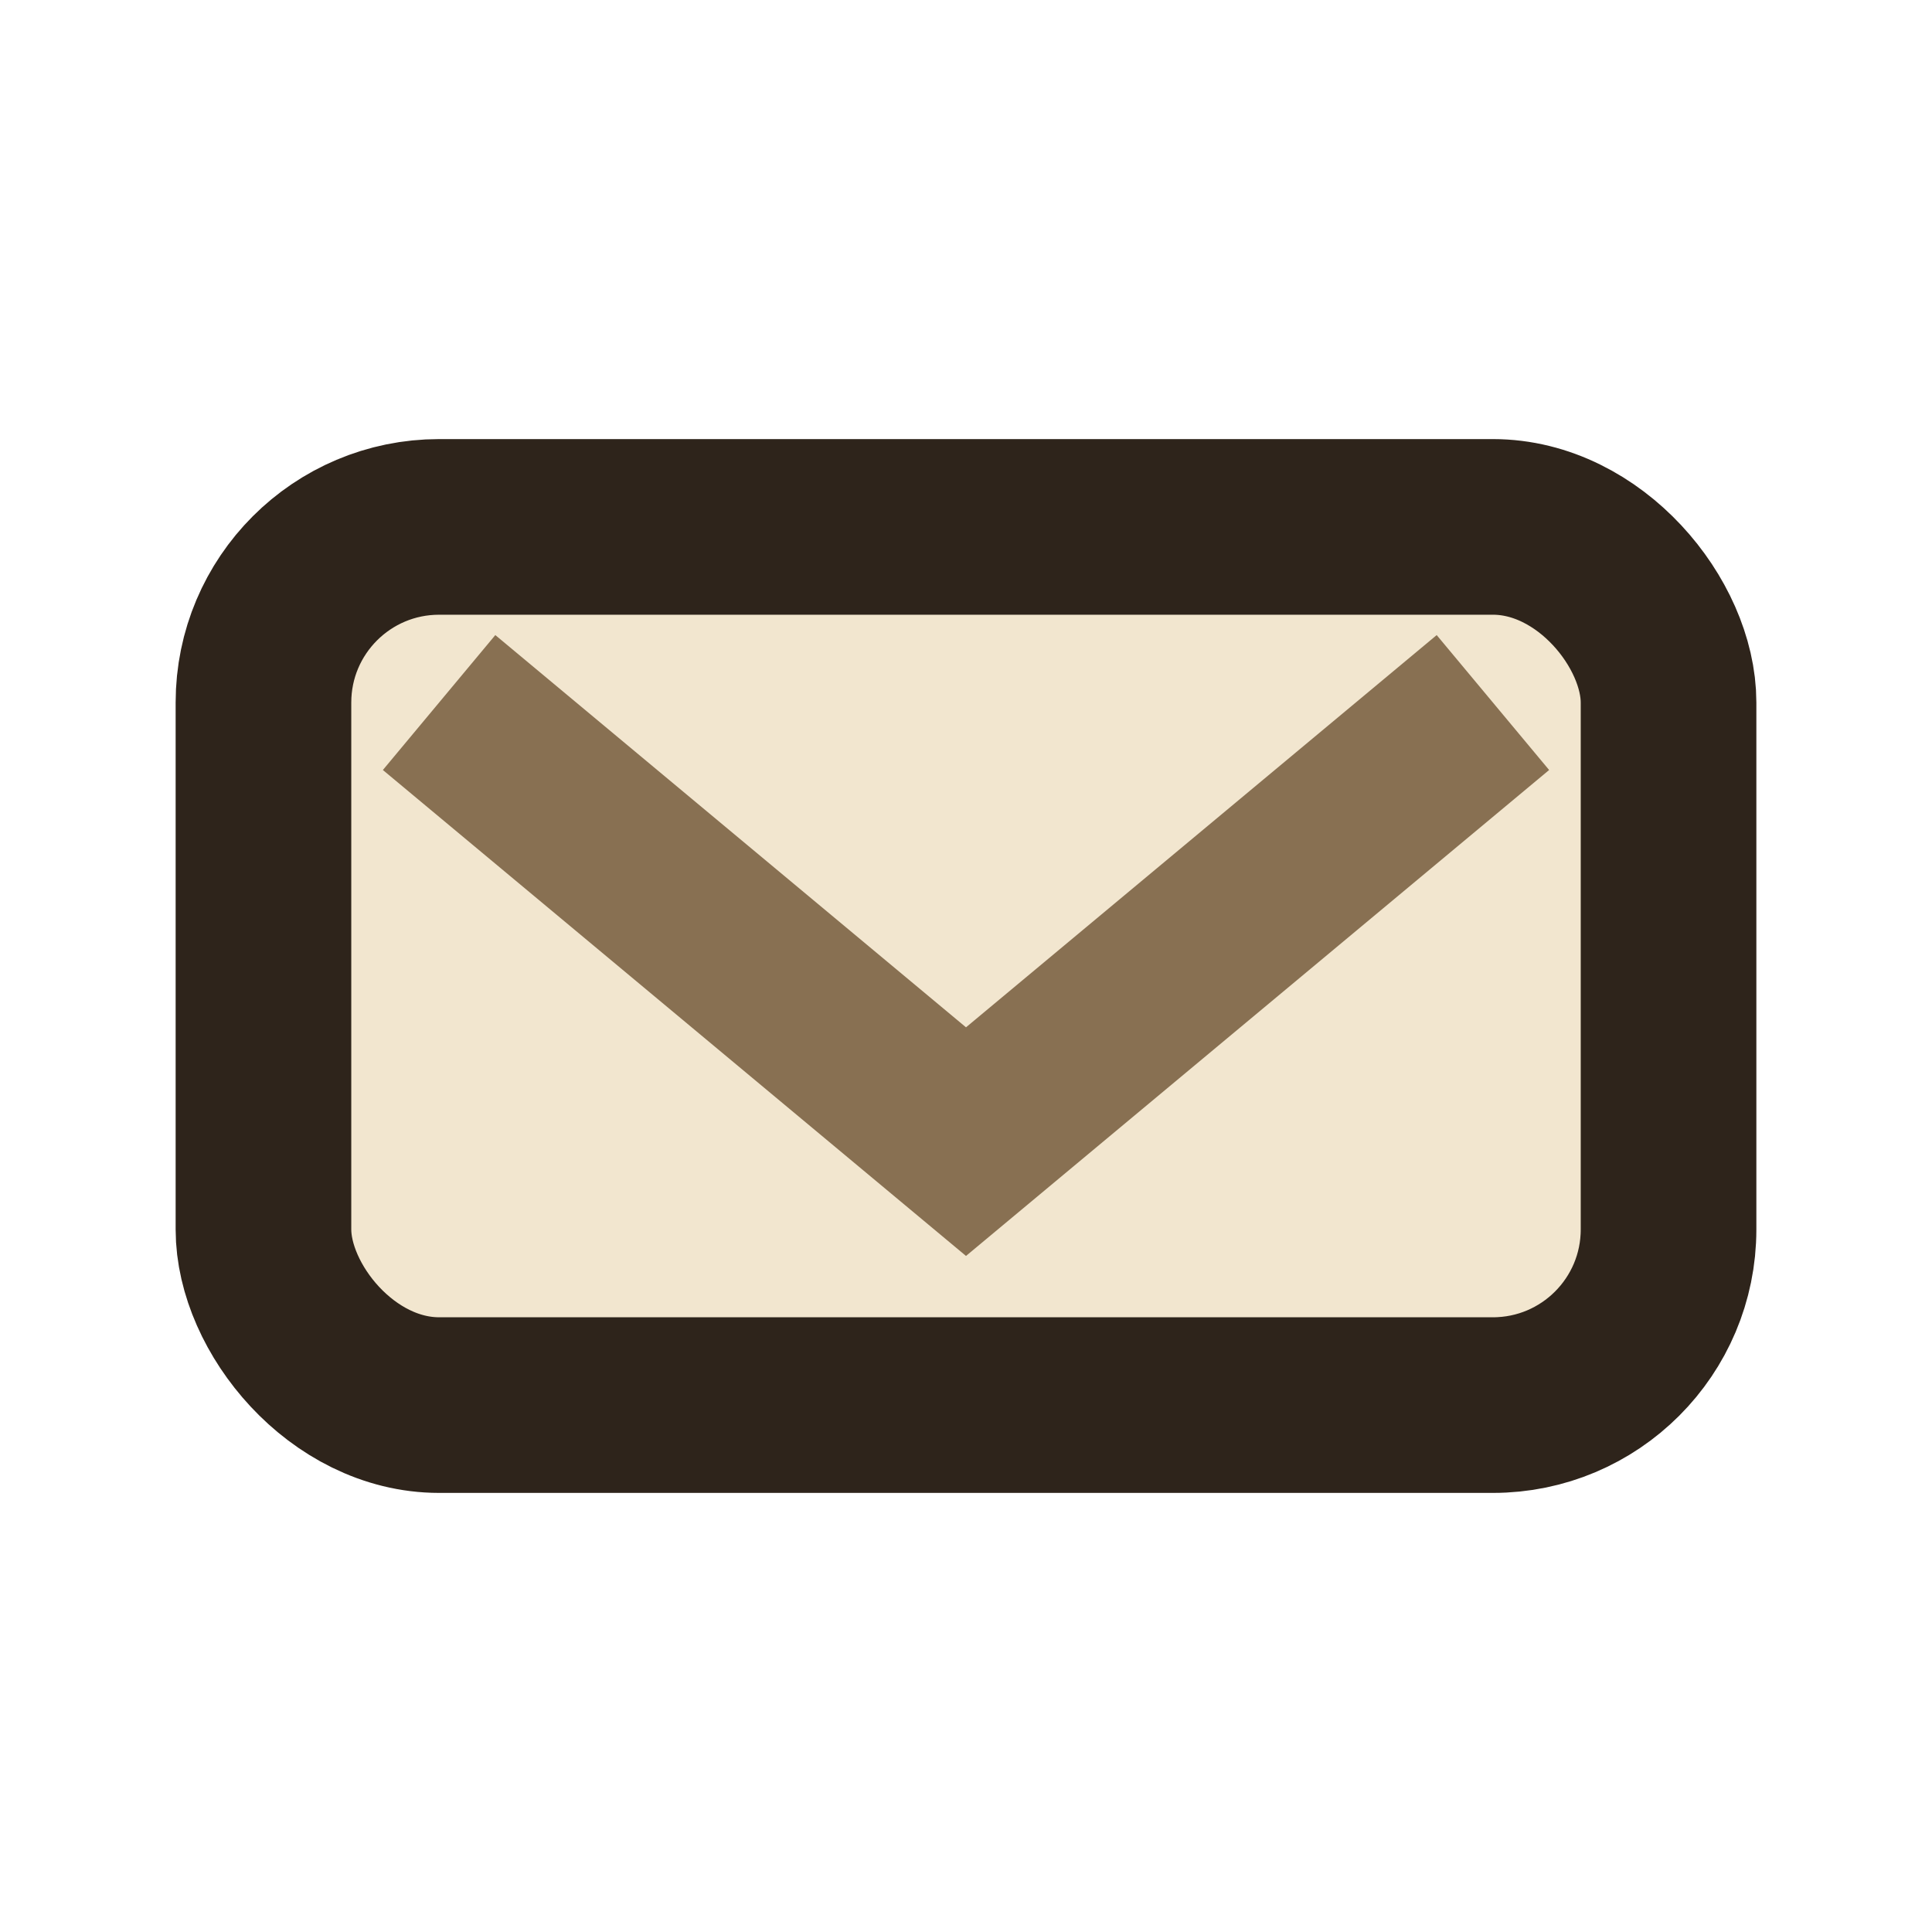
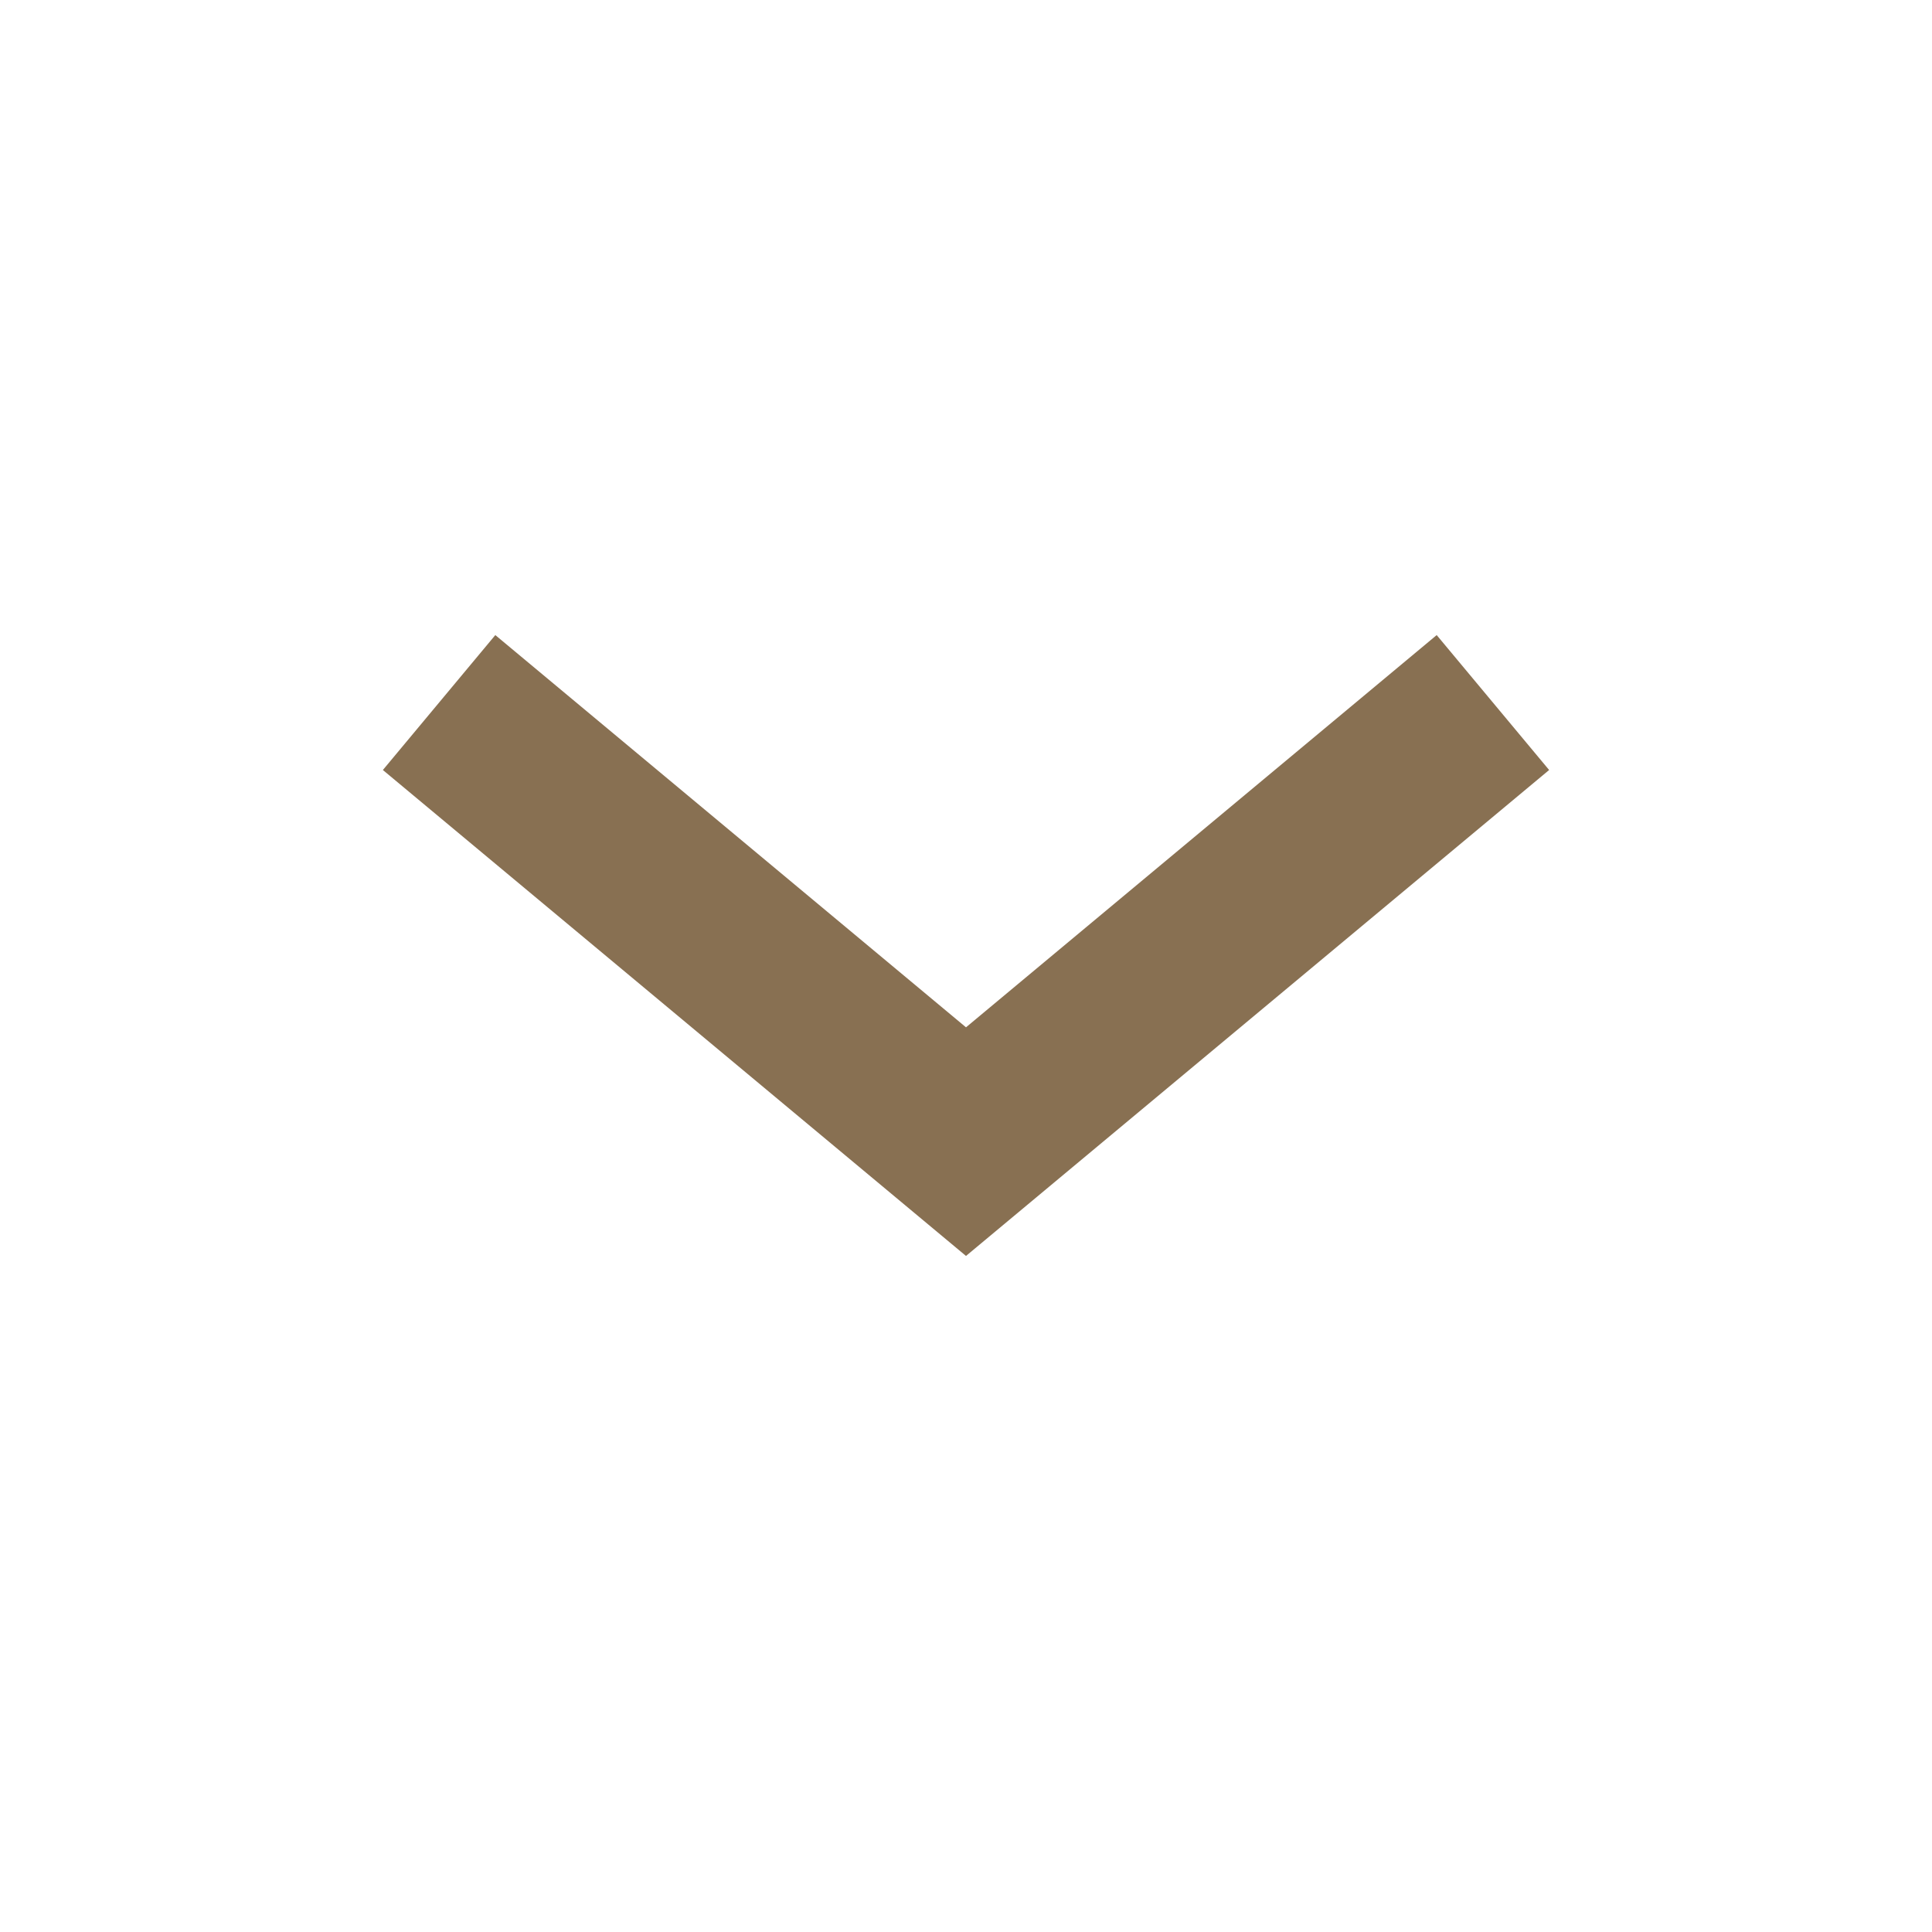
<svg xmlns="http://www.w3.org/2000/svg" width="22" height="22" viewBox="0 0 22 22">
-   <rect x="3" y="6" width="16" height="10" rx="2" fill="#F2E6CF" stroke="#2E241B" stroke-width="2" />
  <path d="M5 8l6 5 6-5" fill="none" stroke="#887052" stroke-width="2" />
</svg>